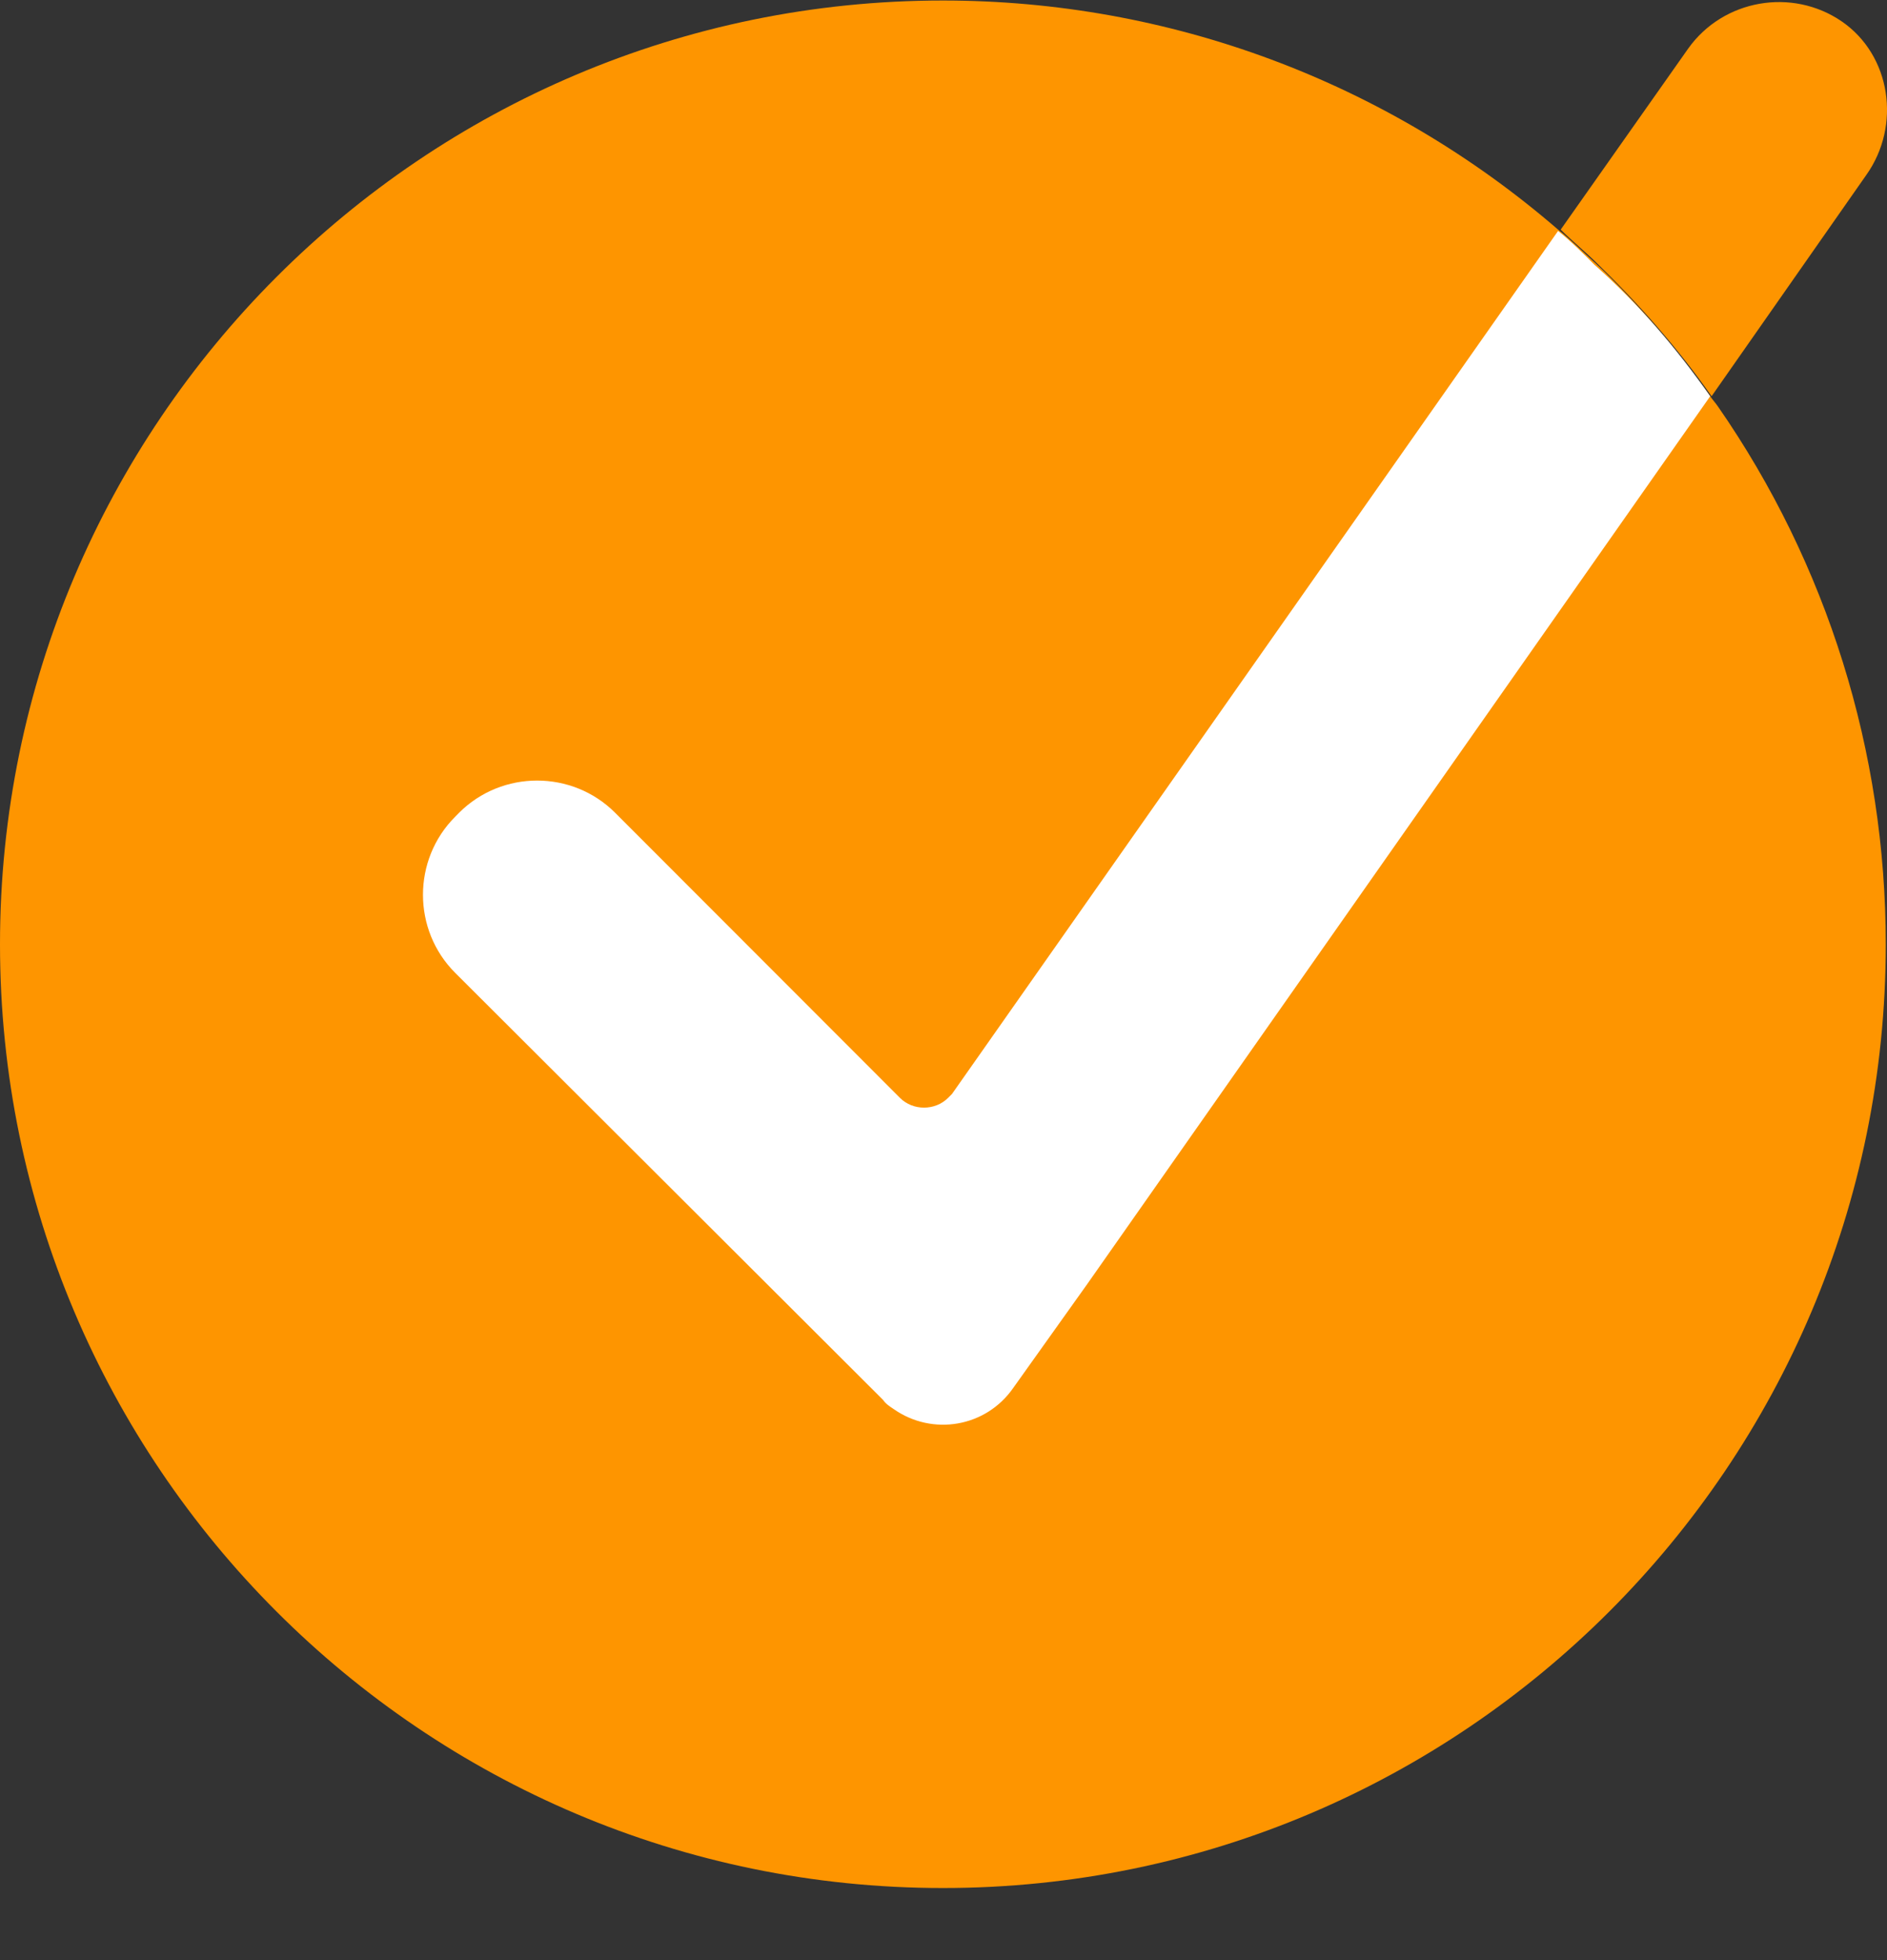
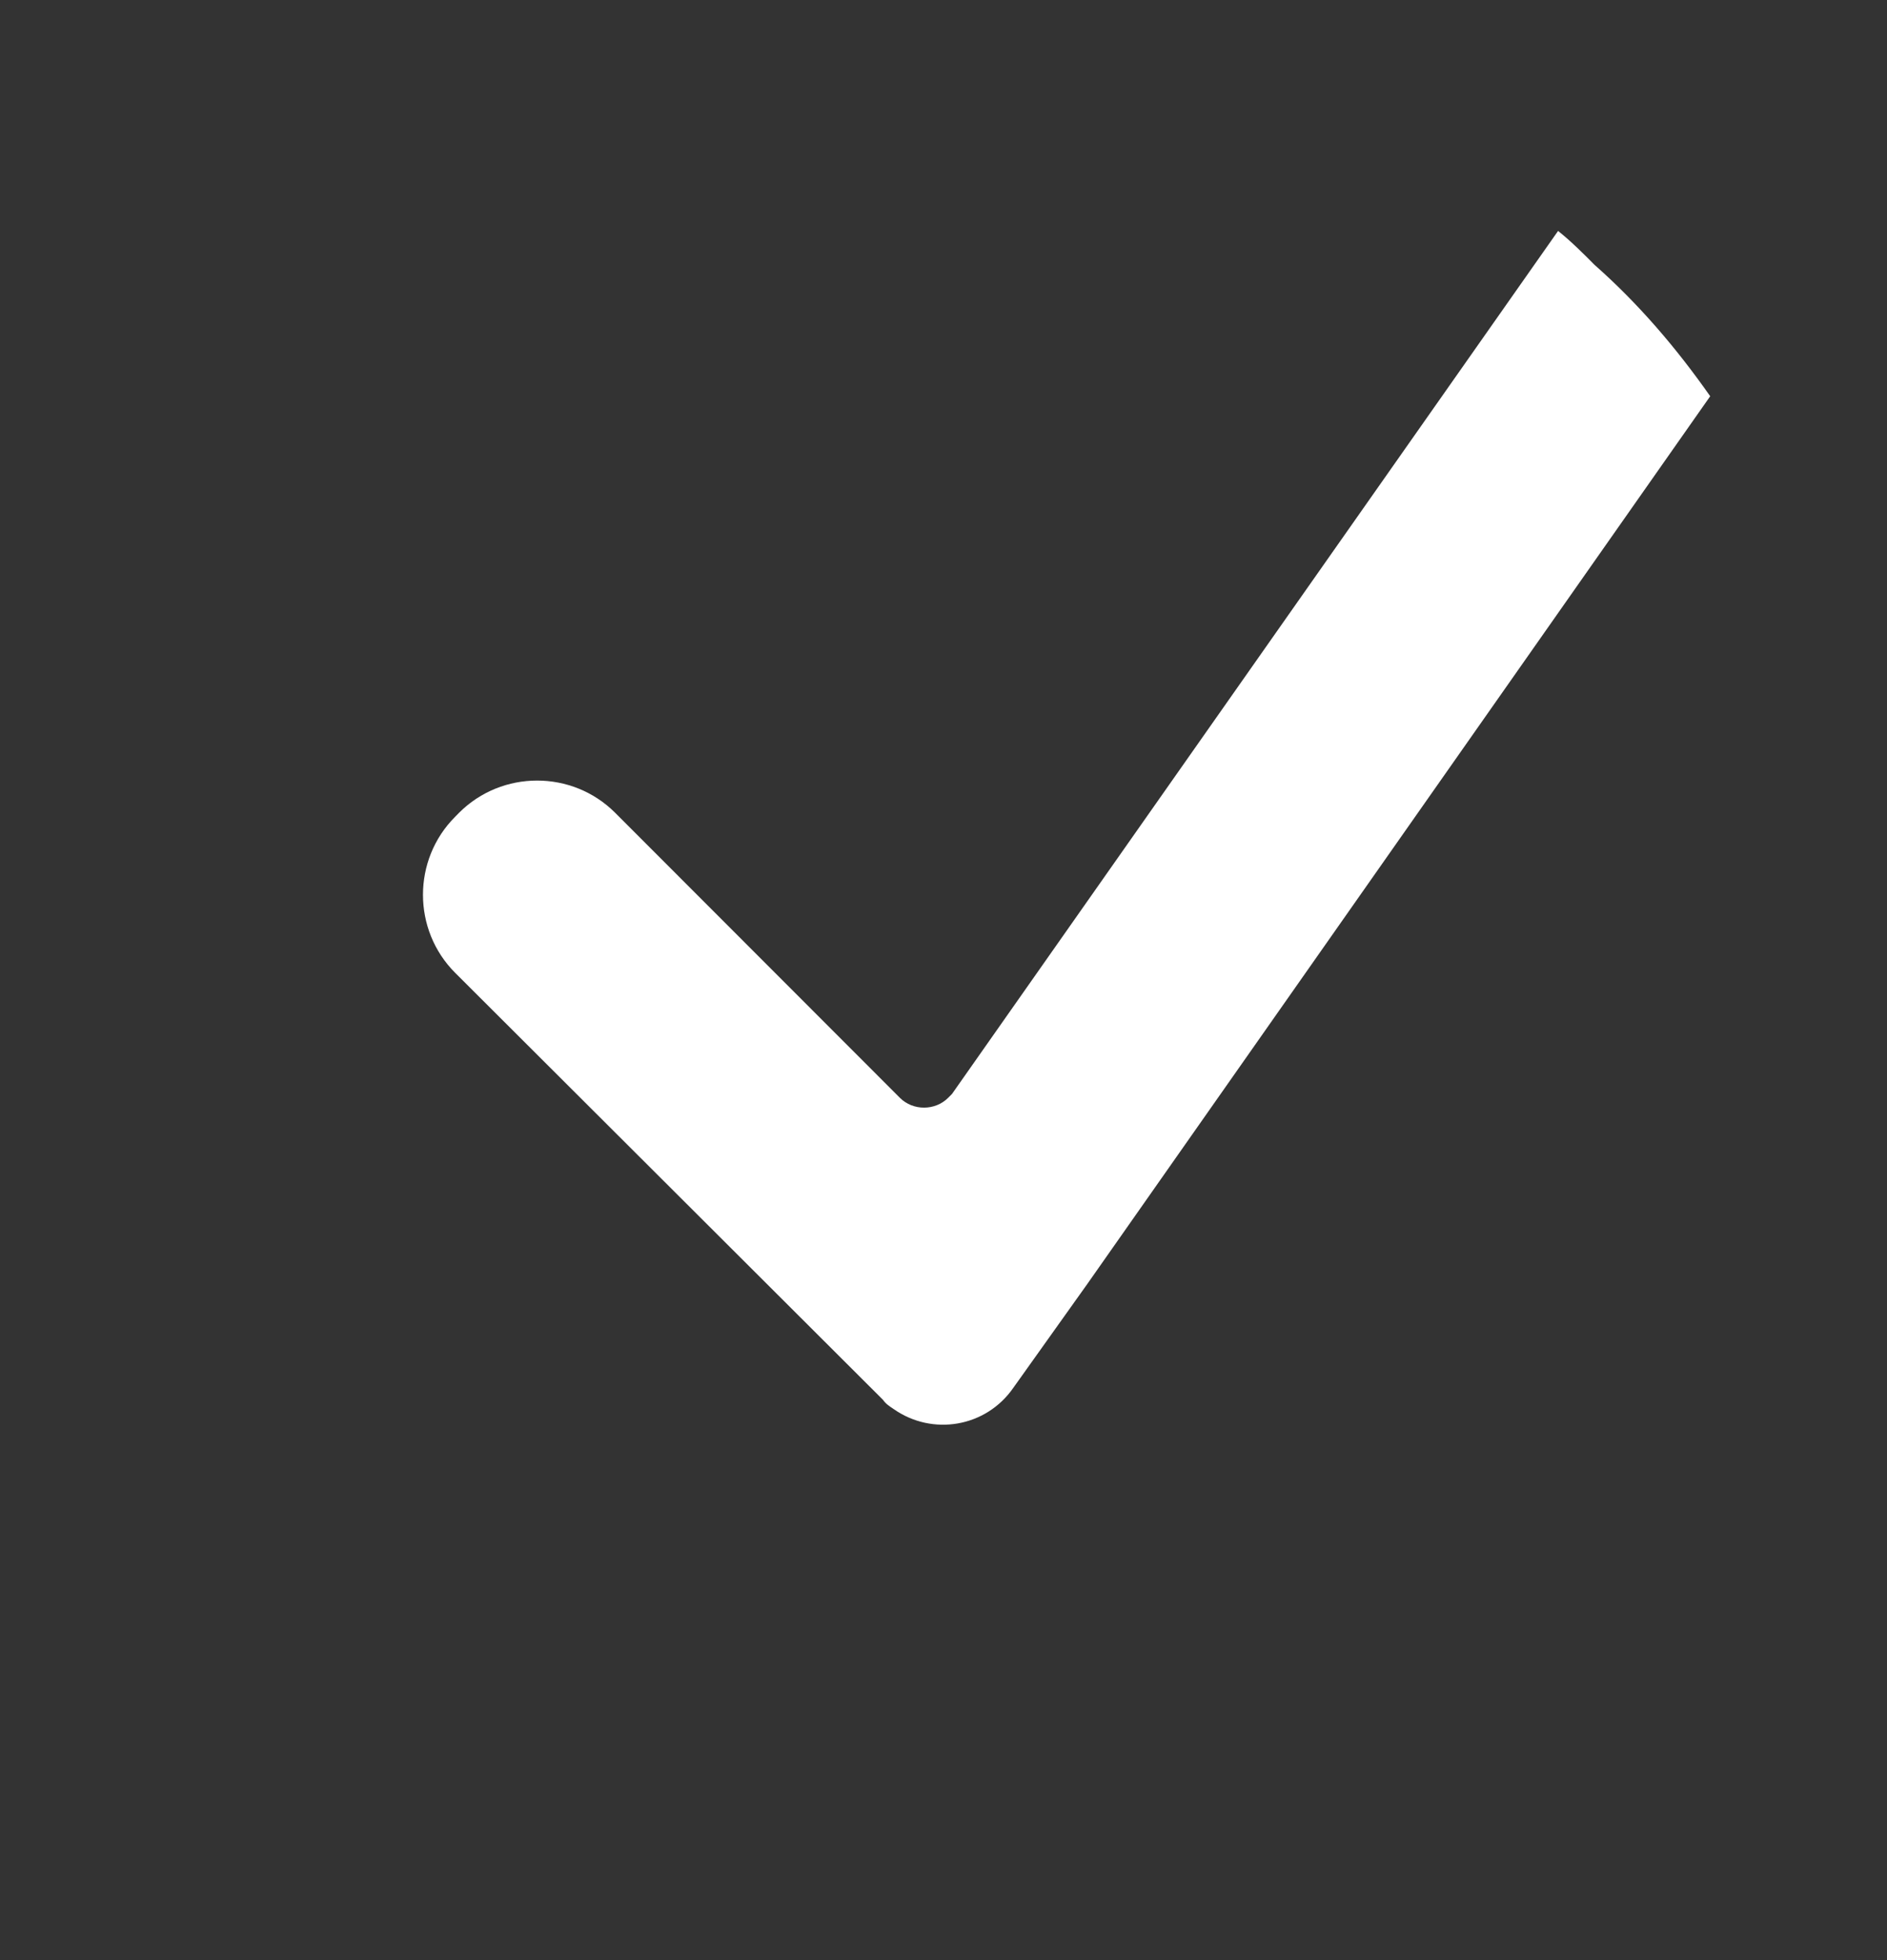
<svg xmlns="http://www.w3.org/2000/svg" width="26" height="27" viewBox="0 0 26 27" fill="none">
  <rect x="0" y="0" width="26" height="27" fill="#333333" stroke="none" />
-   <path d="M25.983 13.007C25.983 20.179 20.16 26.007 12.992 26.007C5.824 26.007 0 20.179 0 13.007C0 5.834 5.824 0.007 12.992 0.007C16.11 0.007 19.102 1.119 21.468 3.163C21.647 3.306 21.808 3.468 21.987 3.629C22.579 4.185 23.098 4.812 23.564 5.458C23.6 5.512 23.636 5.548 23.672 5.601C25.177 7.771 25.983 10.353 25.983 13.007Z" fill="#FE9500" />
-   <path d="M25.715 2.41L23.583 5.458C23.117 4.795 22.579 4.185 22.006 3.629C21.844 3.468 21.665 3.324 21.504 3.163L23.26 0.67C23.744 -0.011 24.694 -0.172 25.375 0.294C26.055 0.76 26.199 1.728 25.715 2.41Z" fill="#FE9500" />
  <path d="M23.564 5.458L14.981 17.687L13.959 19.121C13.583 19.659 12.848 19.785 12.311 19.408C12.257 19.372 12.203 19.337 12.167 19.283L6.272 13.401C5.68 12.81 5.68 11.841 6.272 11.25L6.325 11.196C6.917 10.604 7.884 10.604 8.476 11.196L12.4 15.123C12.579 15.302 12.884 15.302 13.063 15.123C13.081 15.105 13.099 15.087 13.117 15.069L21.468 3.181C21.647 3.324 21.808 3.485 21.969 3.647C22.578 4.185 23.098 4.794 23.564 5.458Z" fill="white" />
</svg>